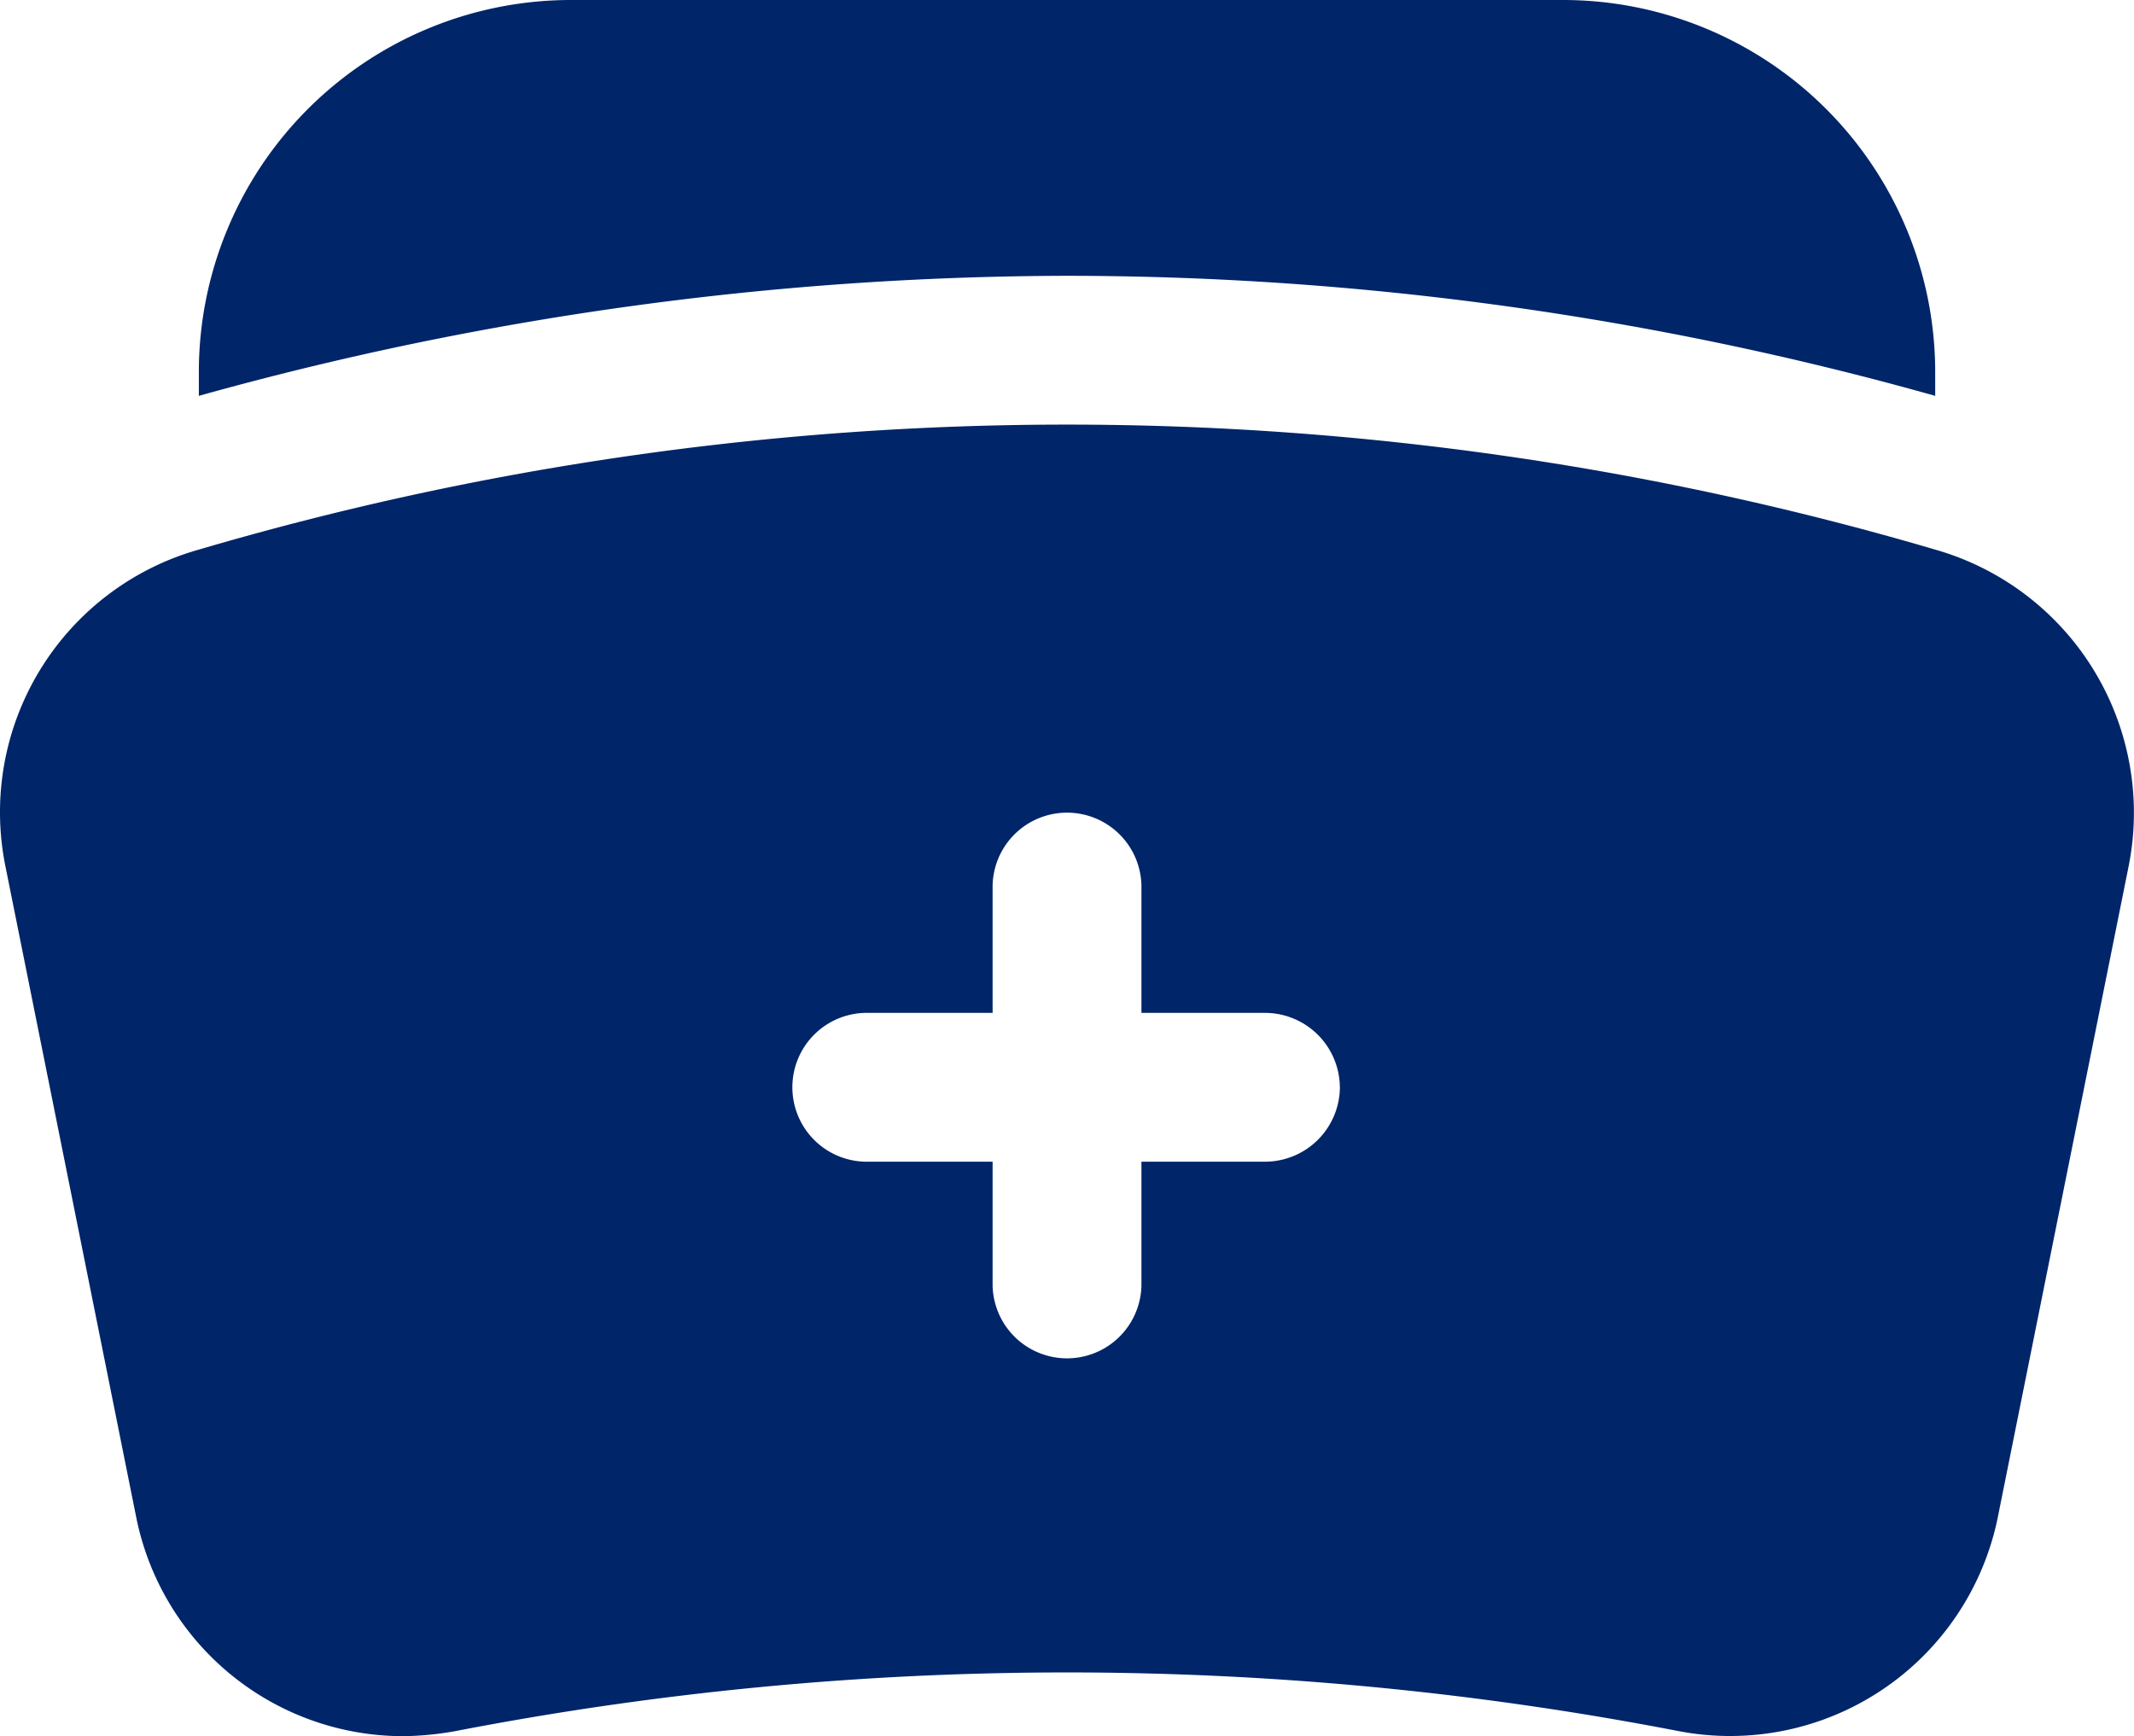
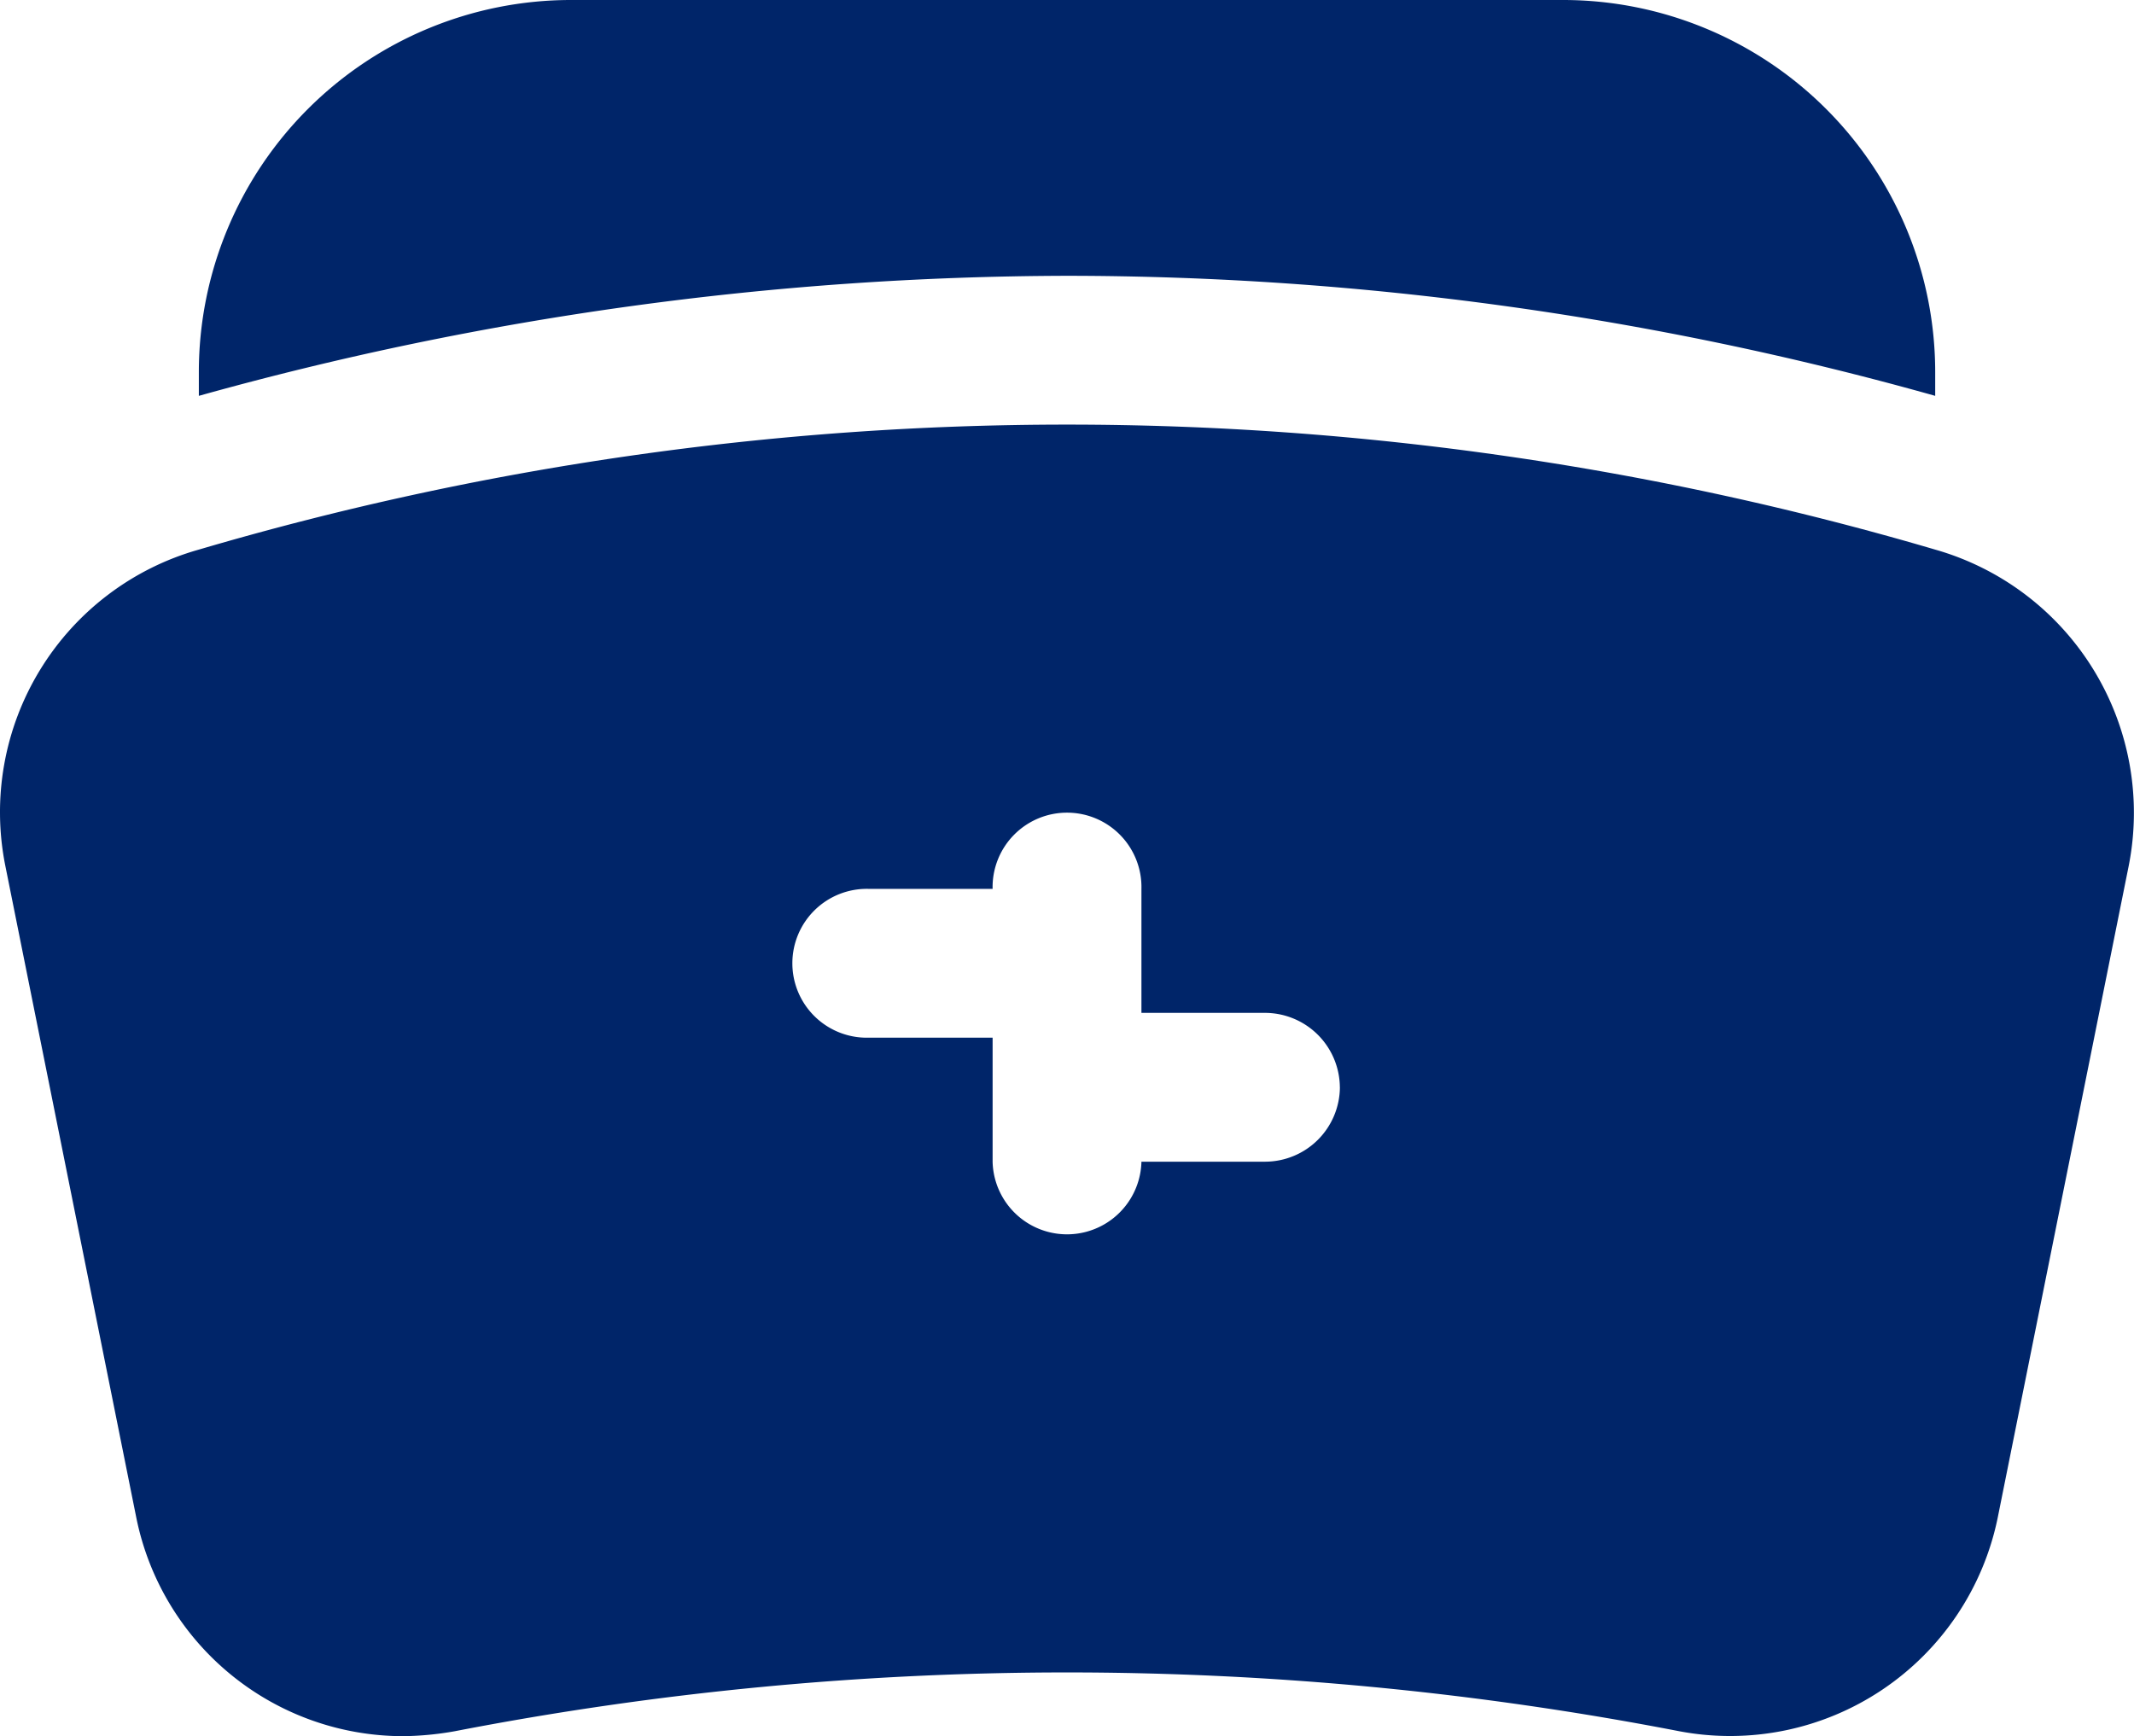
<svg xmlns="http://www.w3.org/2000/svg" width="50" height="40.683" viewBox="0 0 50 40.683">
  <g id="cta-4-kansas_nurse_aide_registry" transform="translate(0)">
    <g id="Group_13480" data-name="Group 13480">
-       <path id="Path_41898" data-name="Path 41898" d="M4.659,9.276V8.718A8.721,8.721,0,0,1,13.377,0H36.624a8.721,8.721,0,0,1,8.718,8.718v.558A75.227,75.227,0,0,0,25,6.463,76.152,76.152,0,0,0,4.659,9.276M49.875,20.295,46.806,35.568a6.4,6.4,0,0,1-7.462,5,75.372,75.372,0,0,0-28.687,0,7.327,7.327,0,0,1-1.209.116,6.384,6.384,0,0,1-6.253-5.114L.126,20.295a6.393,6.393,0,0,1,4.533-7.416,72.094,72.094,0,0,1,40.683,0,6.413,6.413,0,0,1,4.533,7.416M31.393,25.479a1.756,1.756,0,0,0-1.744-1.744H26.744V20.829a1.744,1.744,0,1,0-3.487,0v2.906H20.351a1.744,1.744,0,1,0,0,3.487h2.906v2.906a1.744,1.744,0,0,0,3.487,0V27.222H29.65a1.756,1.756,0,0,0,1.744-1.744" transform="translate(0)" fill="#002569" />
+       <path id="Path_41898" data-name="Path 41898" d="M4.659,9.276V8.718A8.721,8.721,0,0,1,13.377,0H36.624a8.721,8.721,0,0,1,8.718,8.718v.558A75.227,75.227,0,0,0,25,6.463,76.152,76.152,0,0,0,4.659,9.276M49.875,20.295,46.806,35.568a6.4,6.4,0,0,1-7.462,5,75.372,75.372,0,0,0-28.687,0,7.327,7.327,0,0,1-1.209.116,6.384,6.384,0,0,1-6.253-5.114L.126,20.295a6.393,6.393,0,0,1,4.533-7.416,72.094,72.094,0,0,1,40.683,0,6.413,6.413,0,0,1,4.533,7.416M31.393,25.479a1.756,1.756,0,0,0-1.744-1.744H26.744V20.829a1.744,1.744,0,1,0-3.487,0H20.351a1.744,1.744,0,1,0,0,3.487h2.906v2.906a1.744,1.744,0,0,0,3.487,0V27.222H29.65a1.756,1.756,0,0,0,1.744-1.744" transform="translate(0)" fill="#002569" />
    </g>
  </g>
</svg>